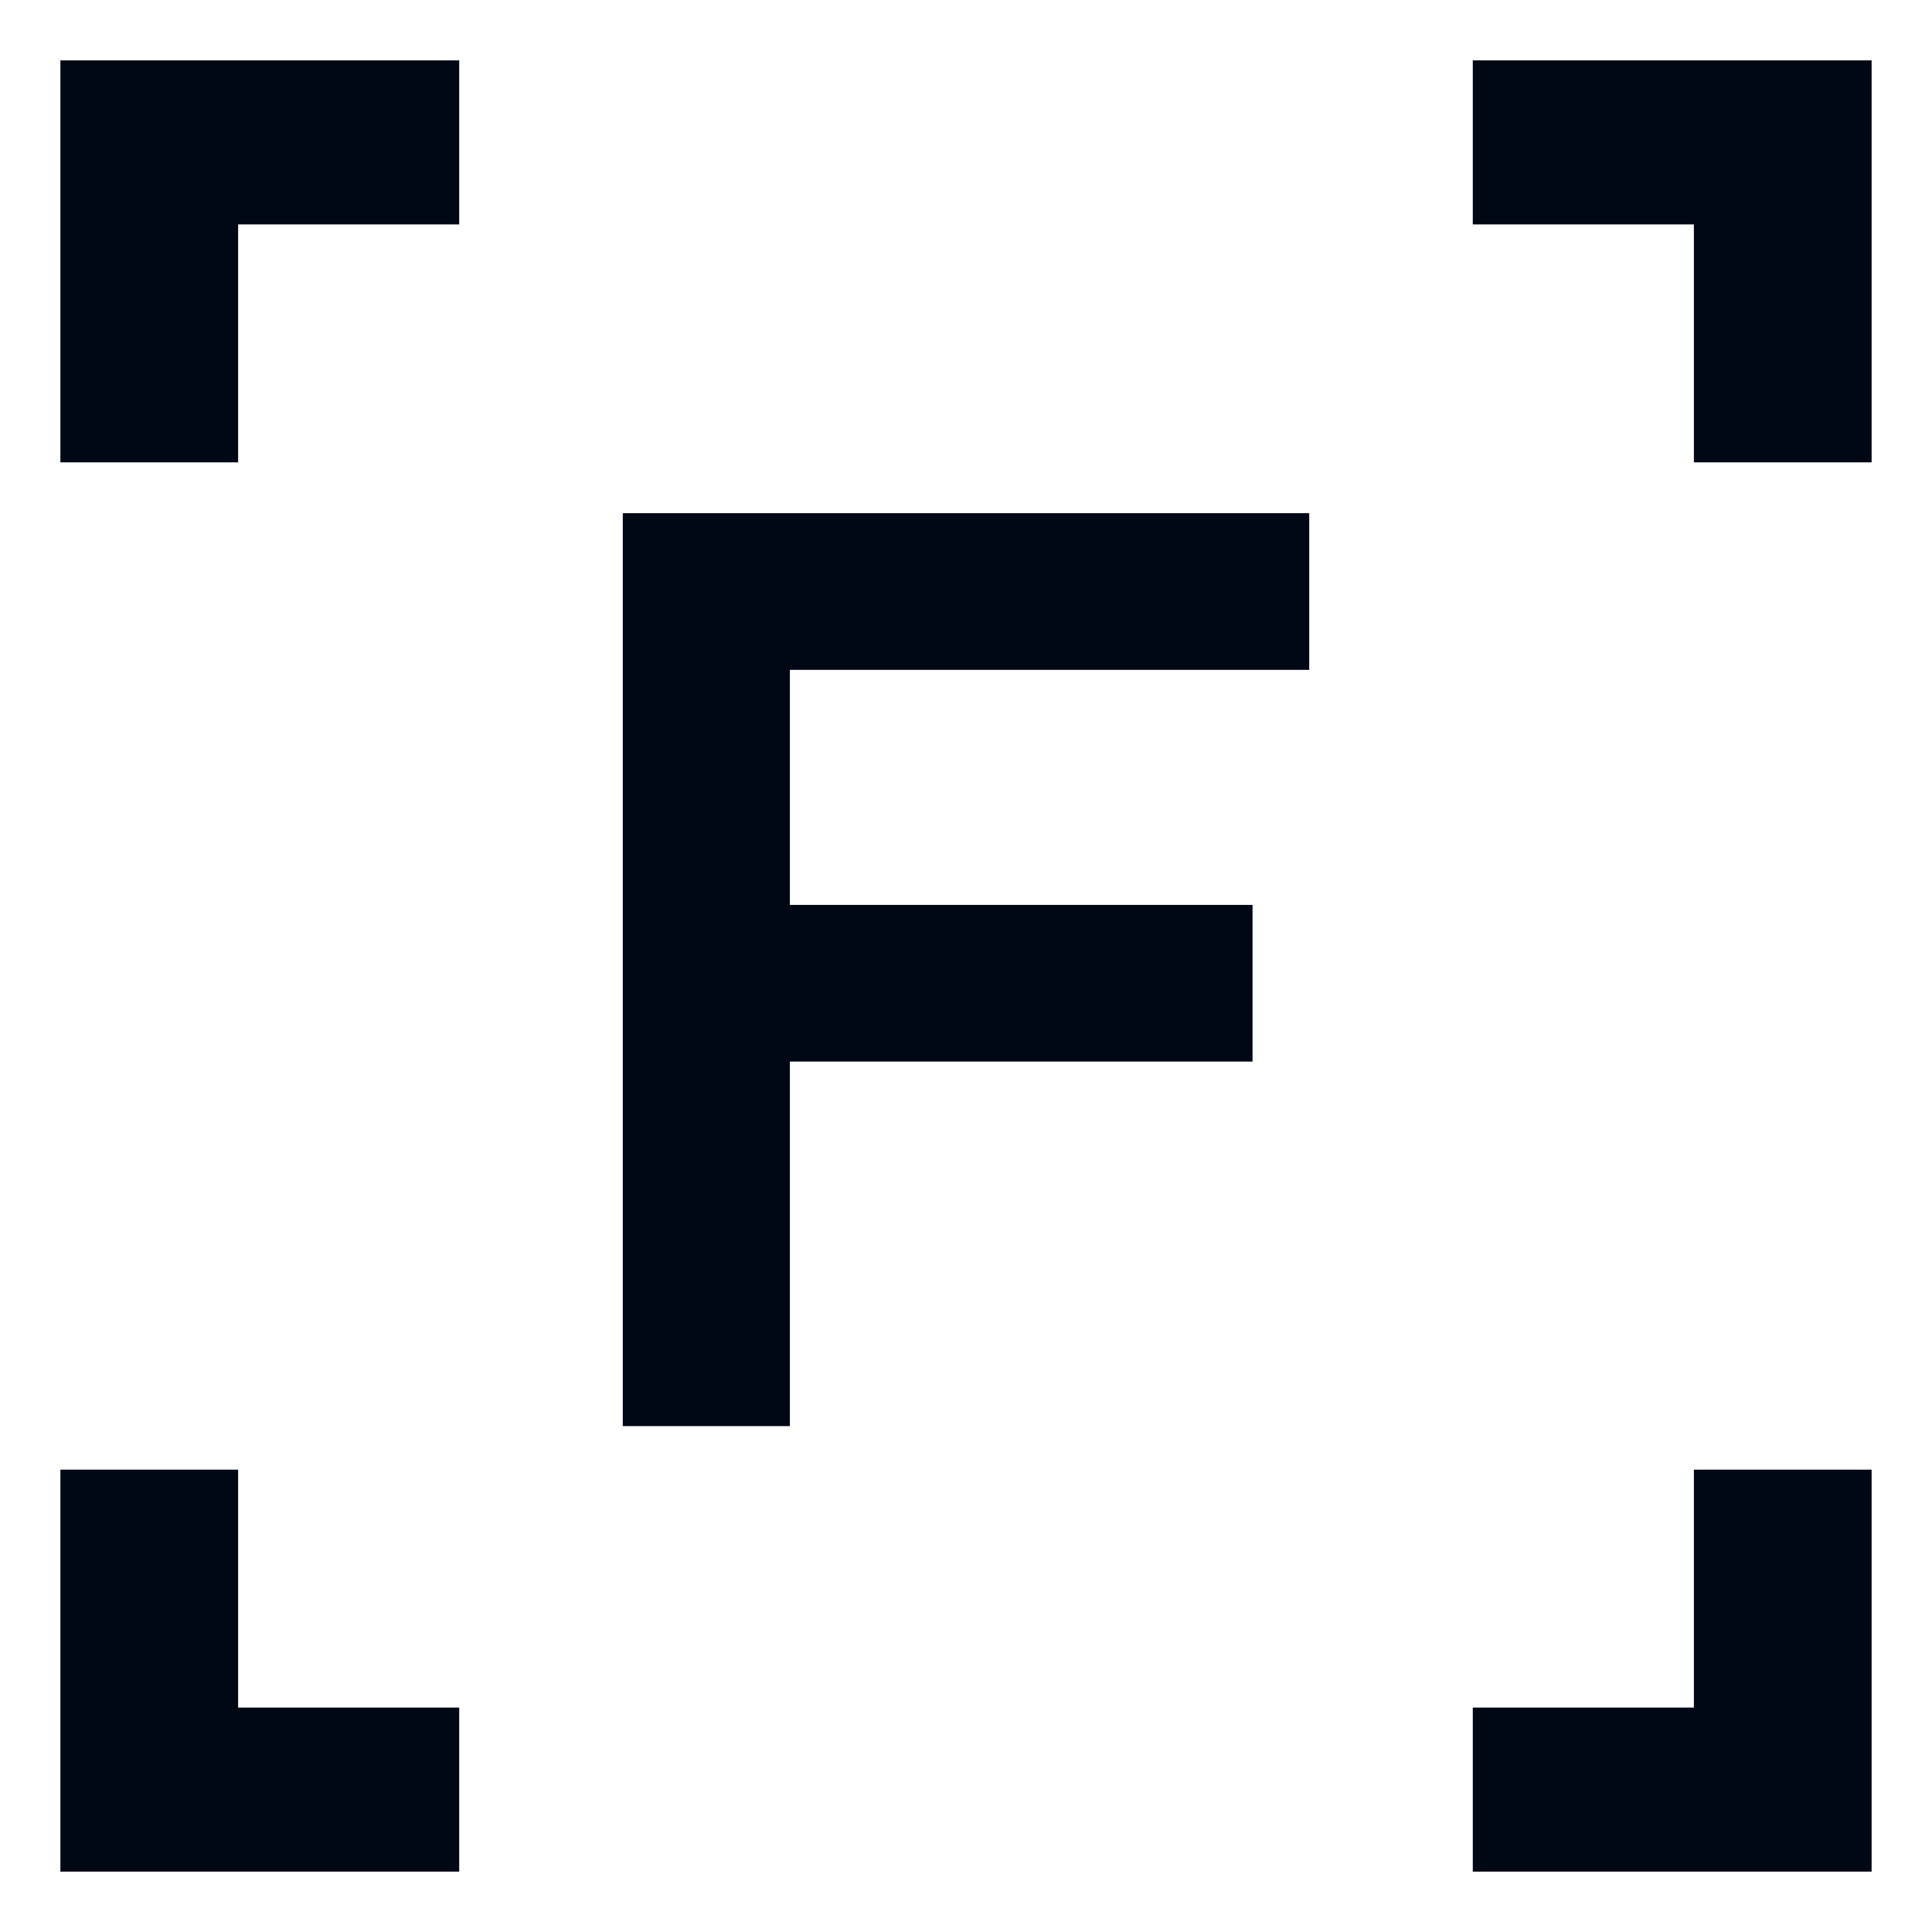
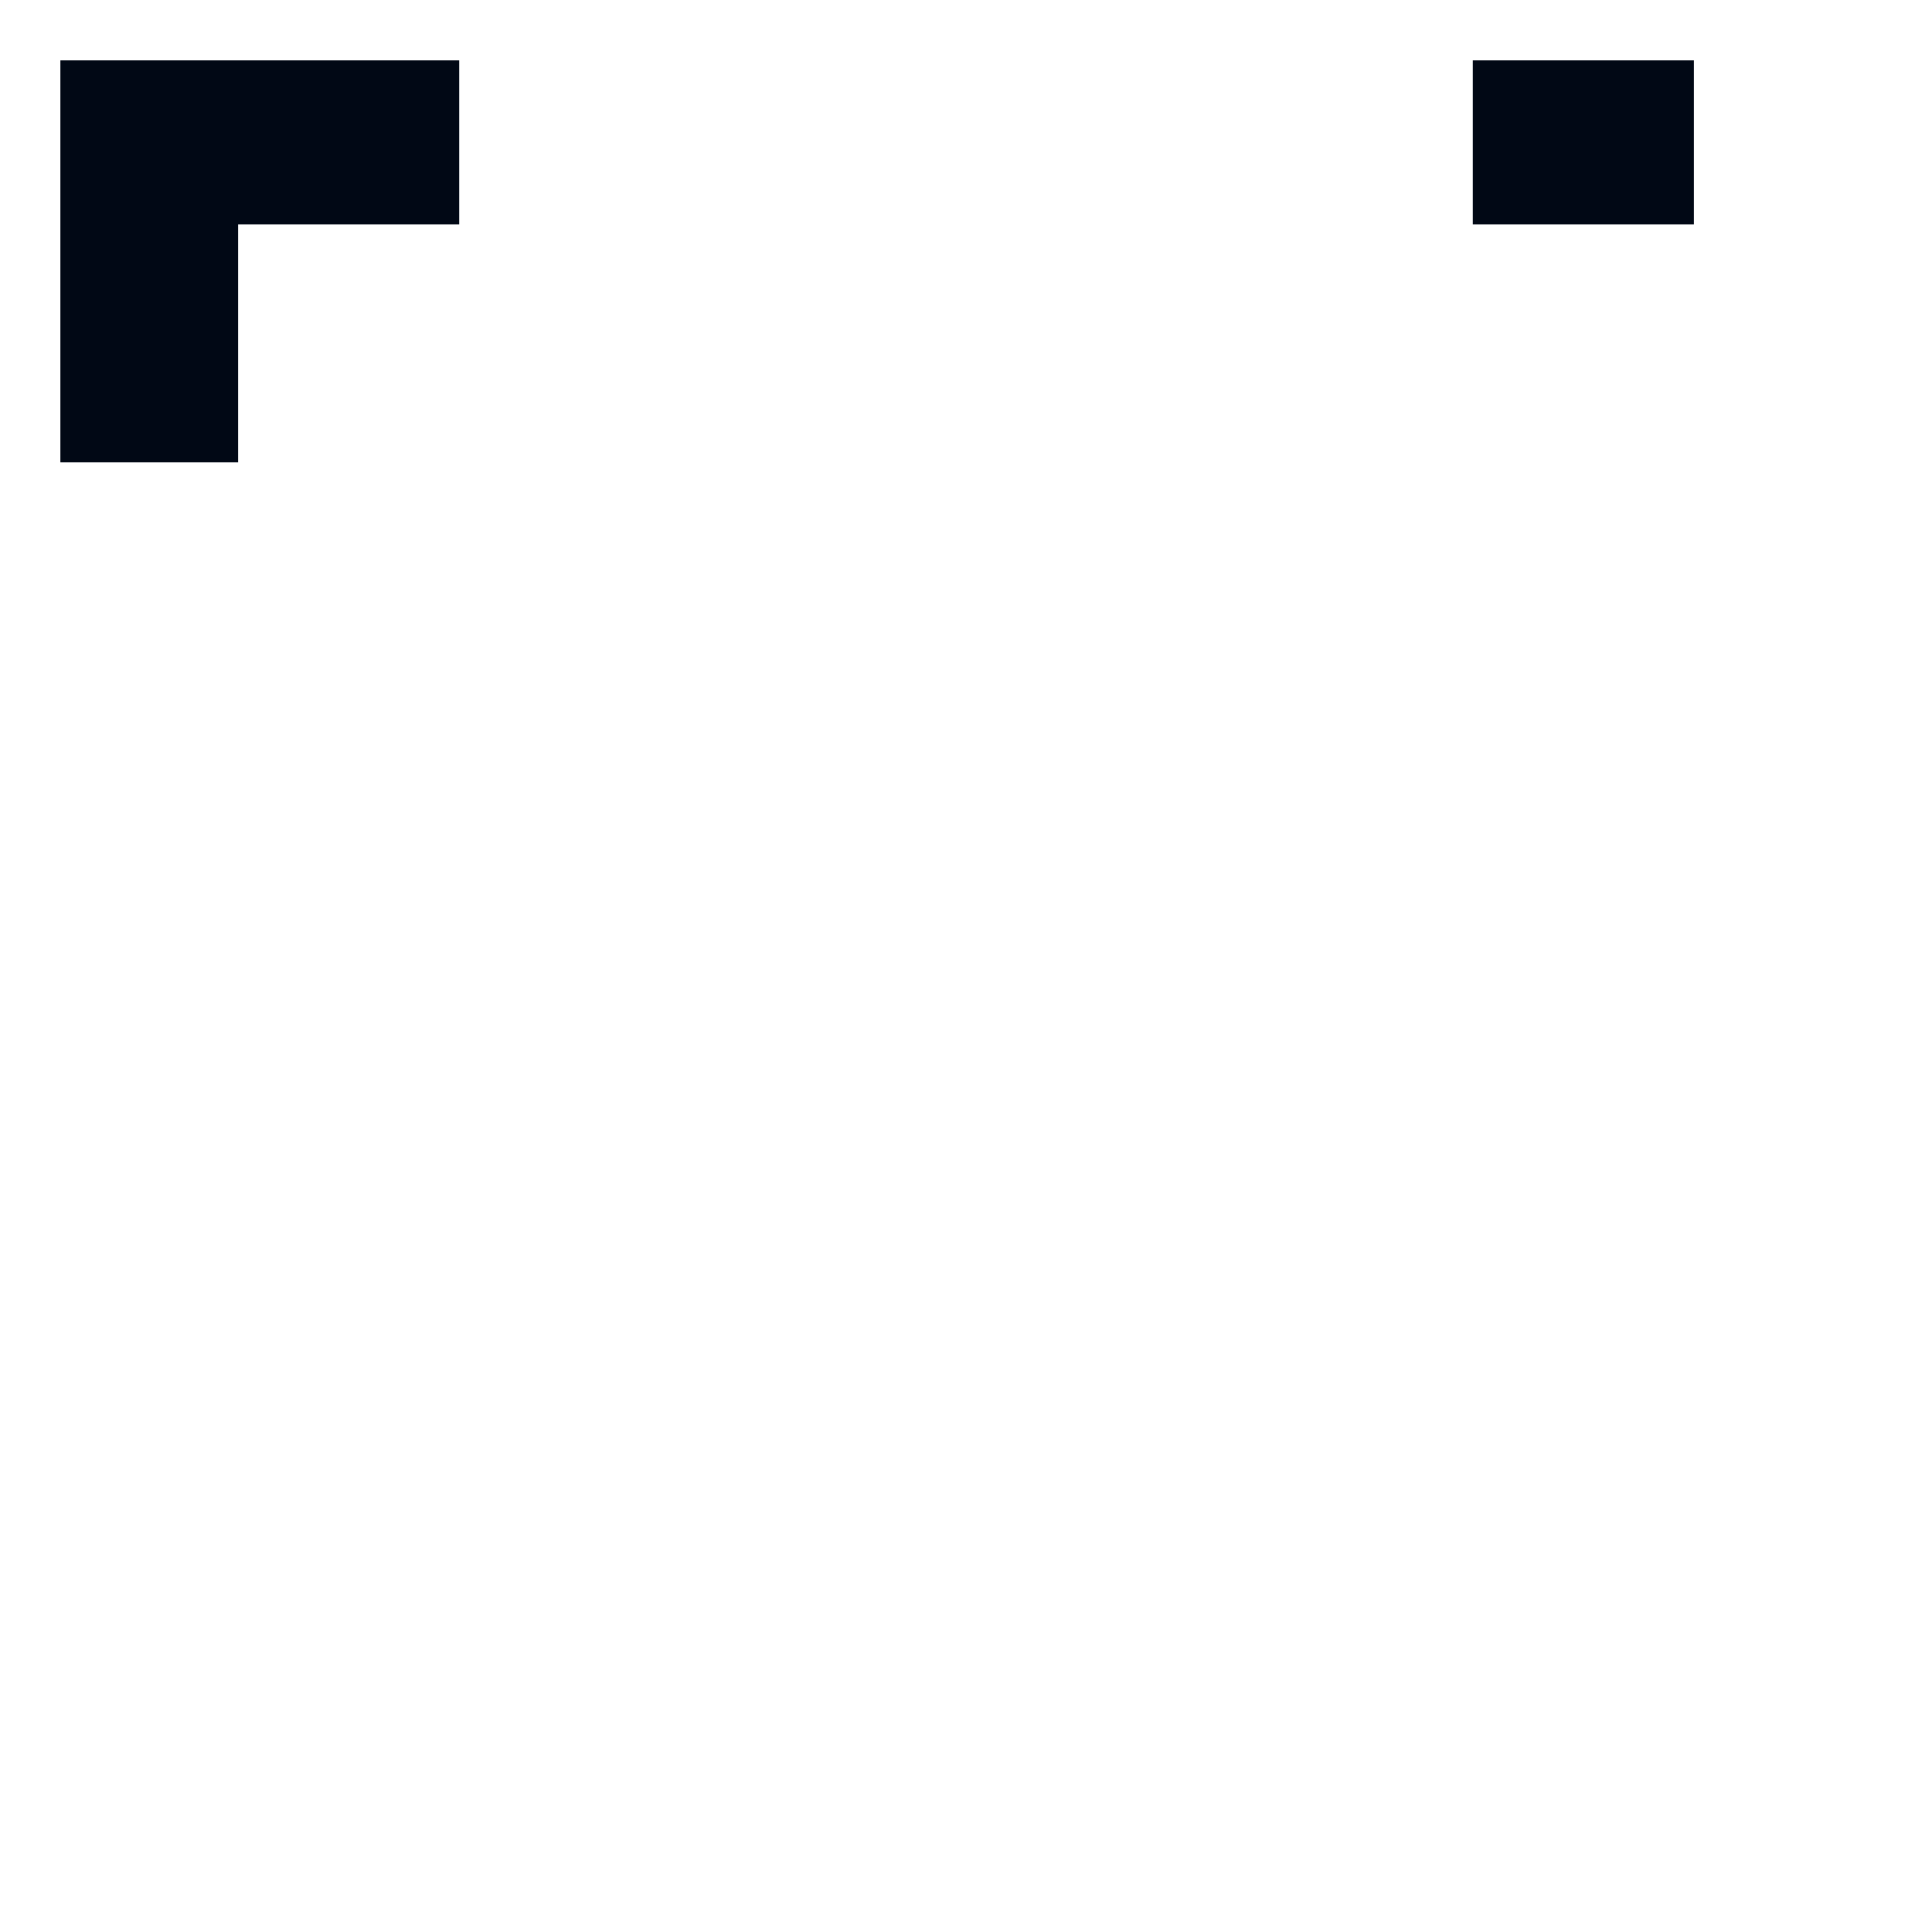
<svg xmlns="http://www.w3.org/2000/svg" width="32" height="32" viewBox="0 0 32 32" fill="none">
  <style>
    @media (prefers-color-scheme: dark) {
      path {
        fill: #DDE0EE;
      }
    }
  </style>
  <path fill-rule="evenodd" clip-rule="evenodd" d="M3.944 7.658H1V1H2.381H3.944H7.606V3.717H3.944V7.658Z" fill="#010815" />
-   <path fill-rule="evenodd" clip-rule="evenodd" d="M28.056 7.658H31V1H29.619H28.056H24.394V3.717H28.056V7.658Z" fill="#010815" />
-   <path fill-rule="evenodd" clip-rule="evenodd" d="M3.944 24.342H1V31H2.381H3.944H7.606V28.283H3.944V24.342Z" fill="#010815" />
-   <path fill-rule="evenodd" clip-rule="evenodd" d="M28.056 24.342H31V31H29.619H28.056H24.394V28.283H28.056V24.342Z" fill="#010815" />
-   <path d="M21.685 8.5V11.095H13.083V14.988H20.746V17.583H13.083V23.621H10.315V8.5H21.685Z" fill="#010815" />
+   <path fill-rule="evenodd" clip-rule="evenodd" d="M28.056 7.658V1H29.619H28.056H24.394V3.717H28.056V7.658Z" fill="#010815" />
</svg>